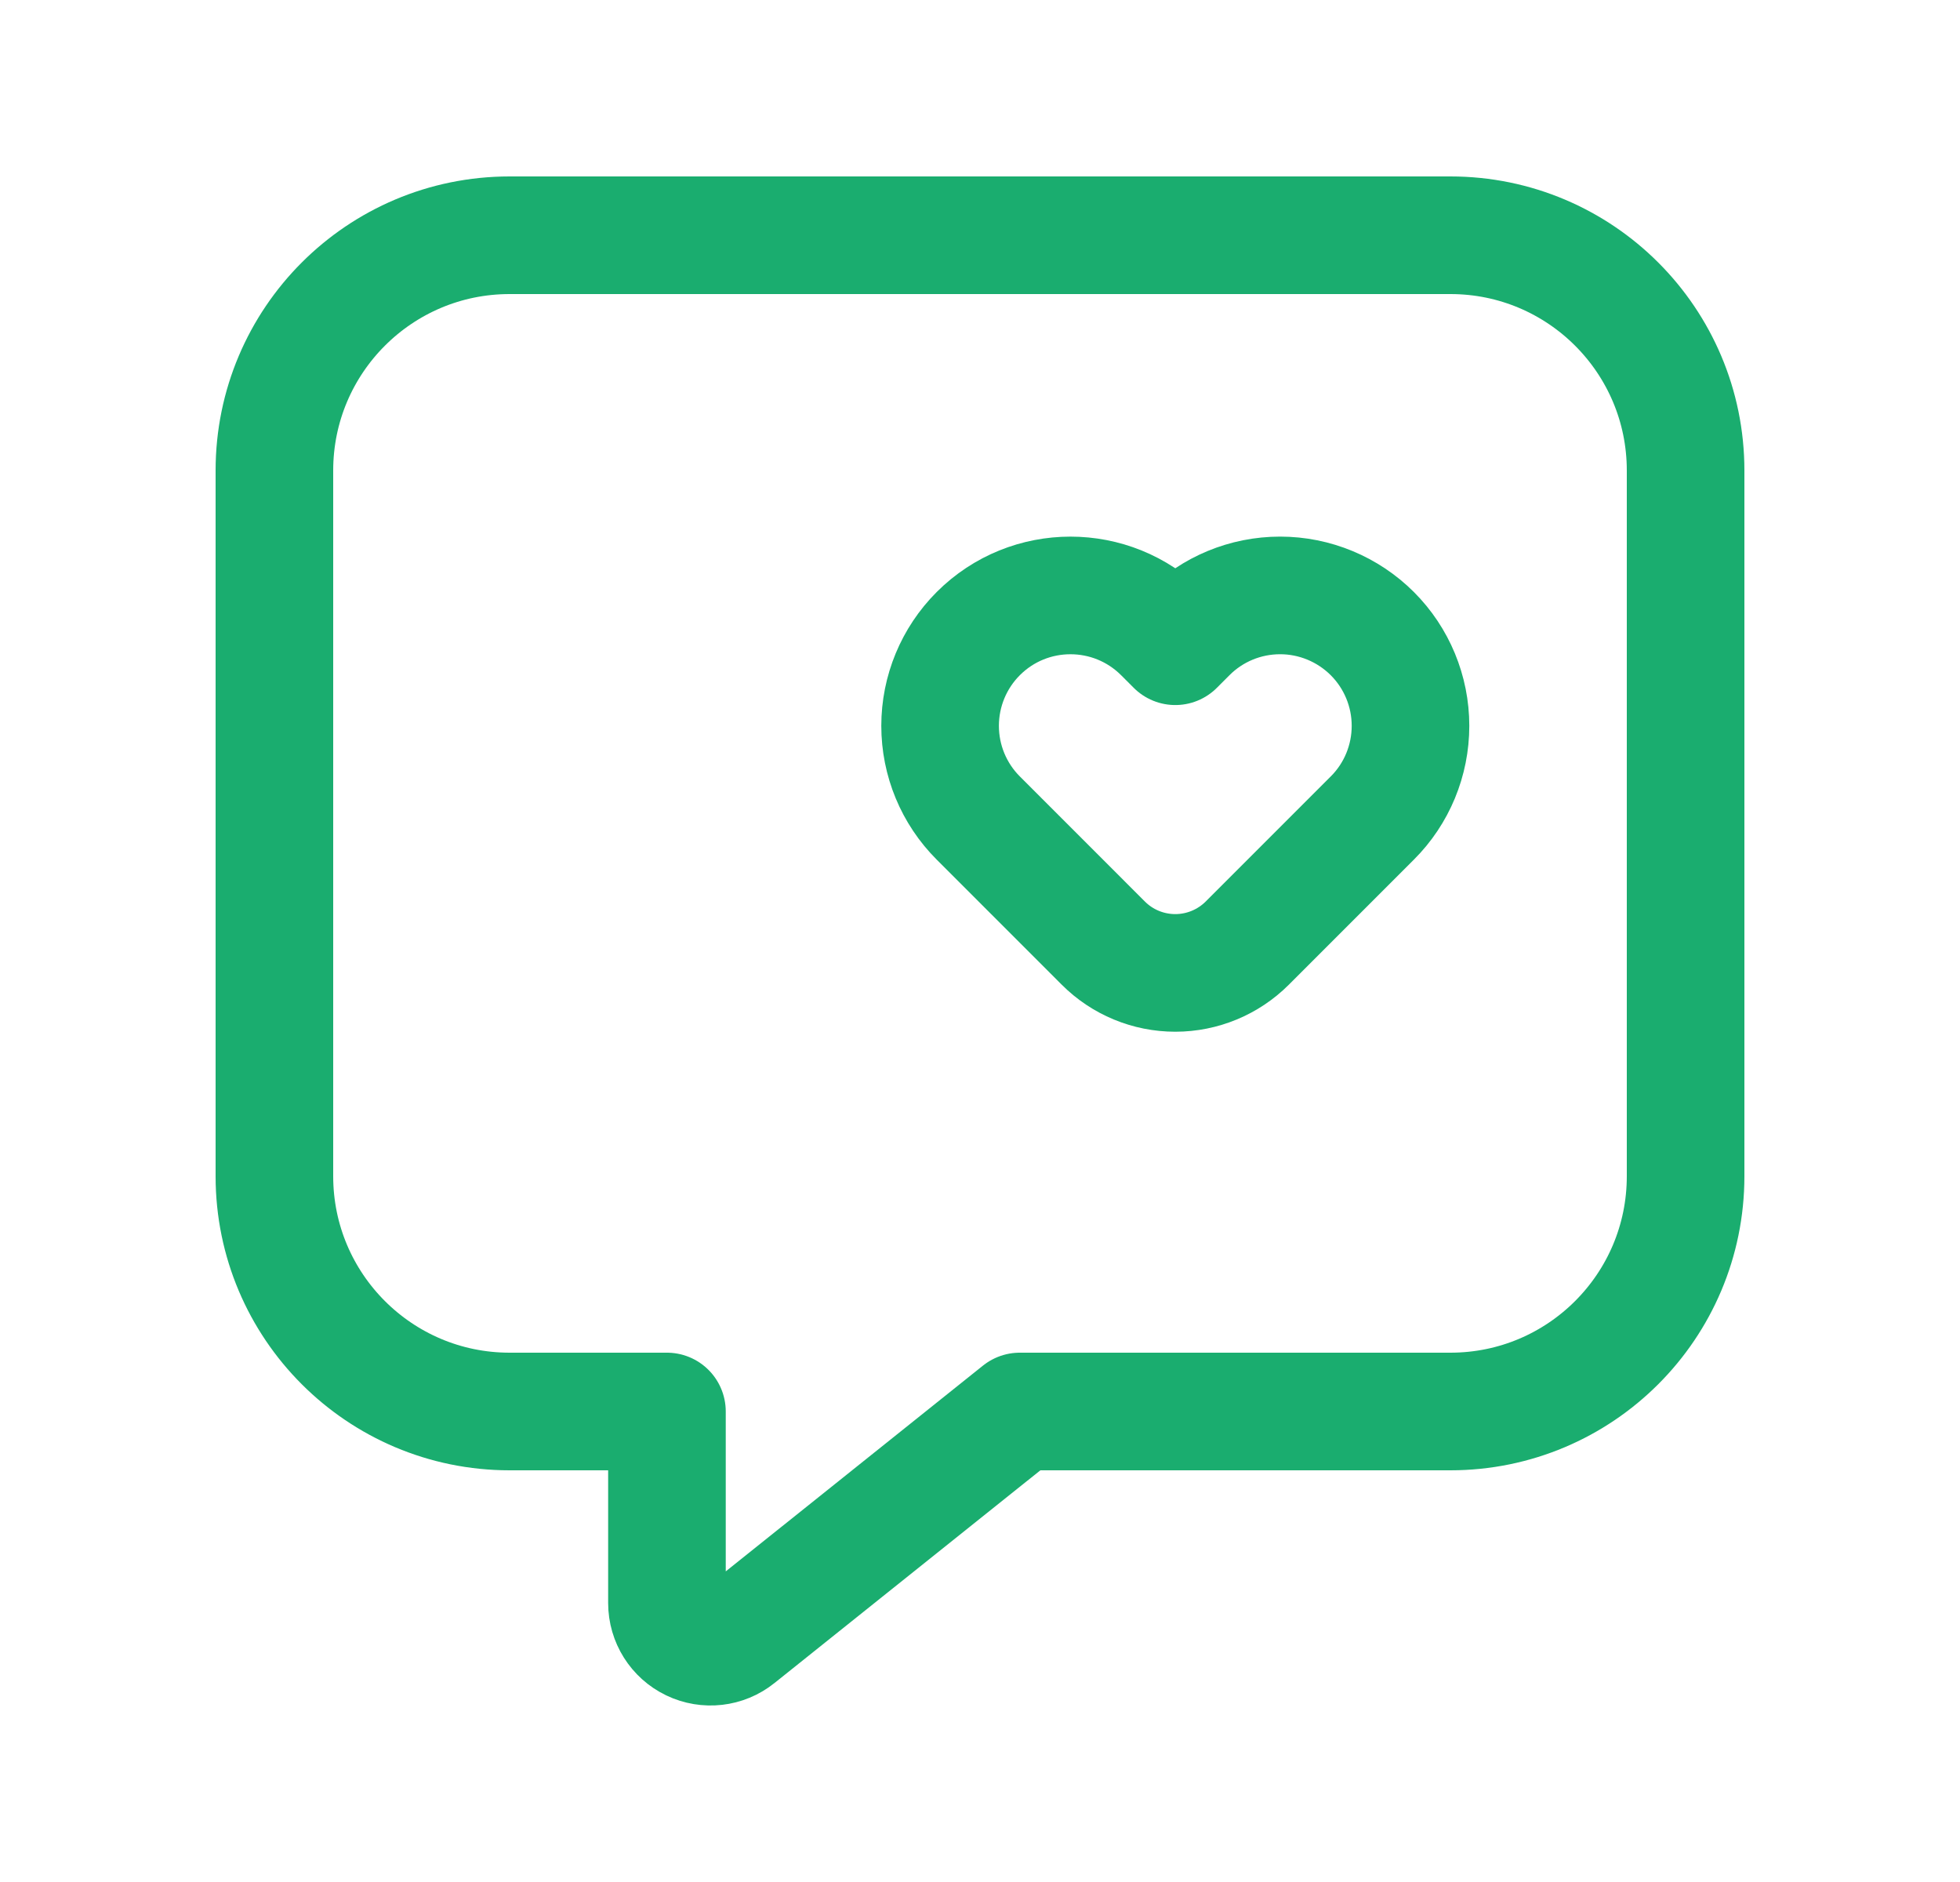
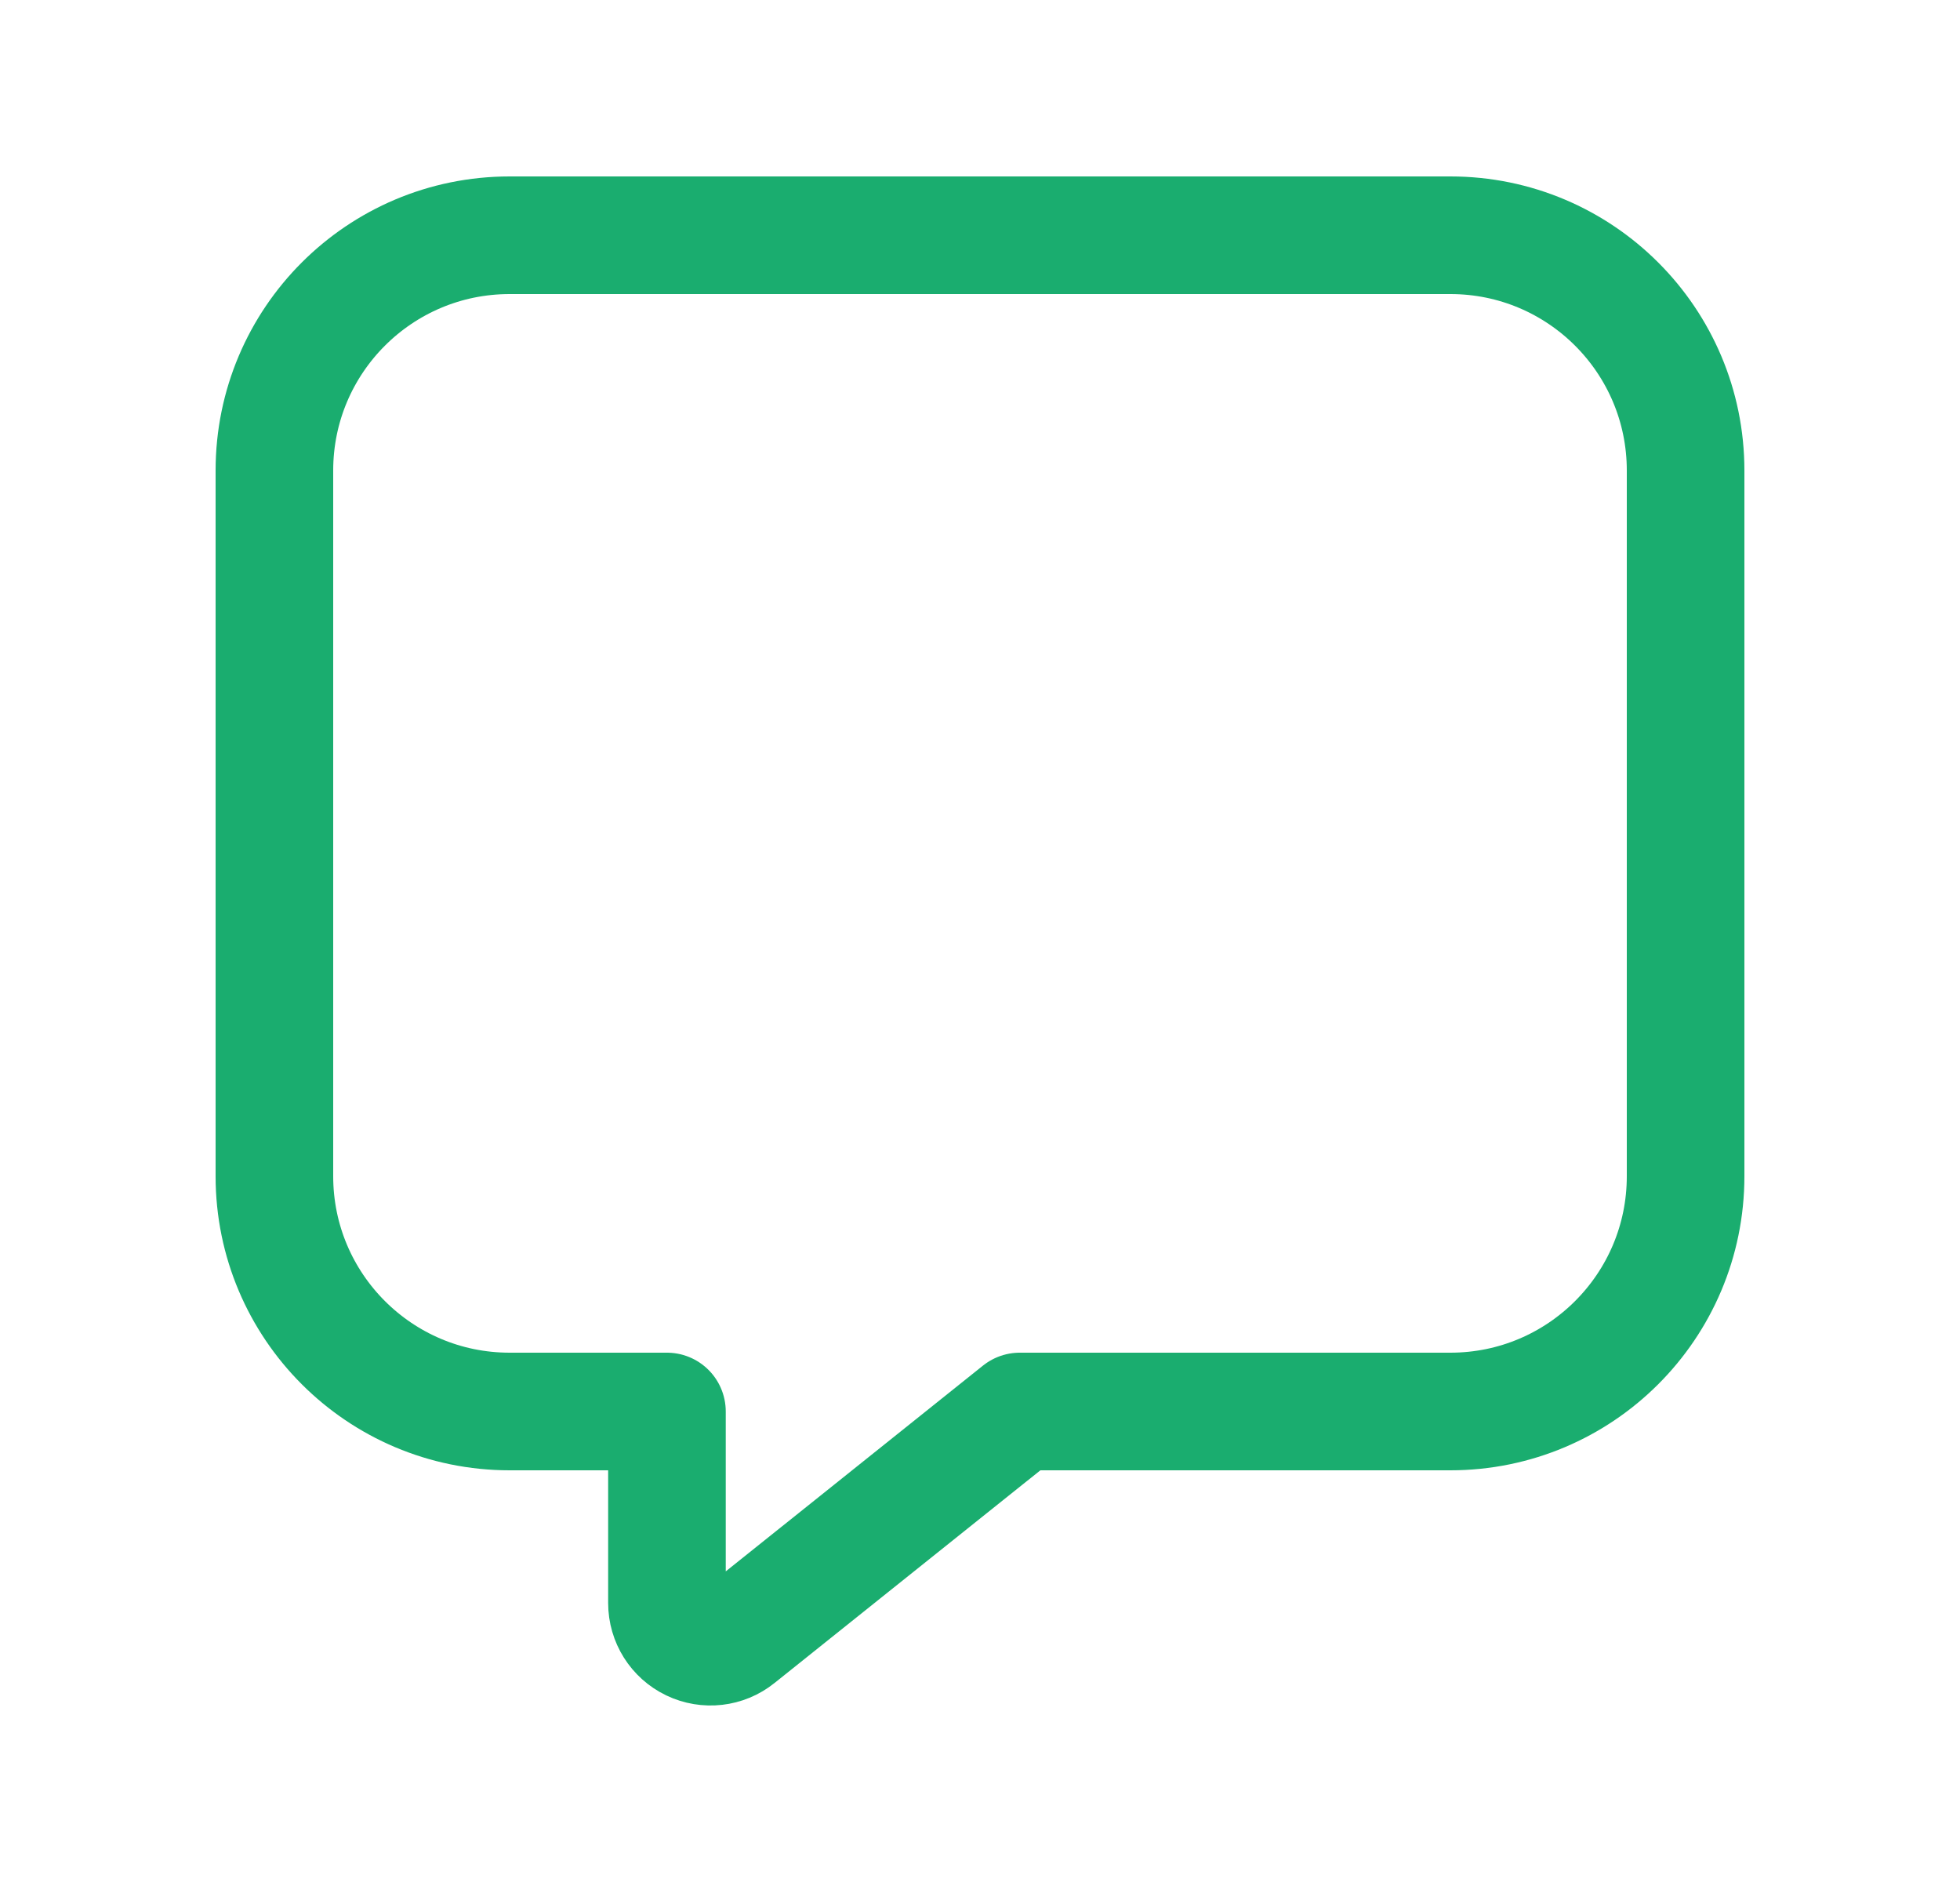
<svg xmlns="http://www.w3.org/2000/svg" width="25" height="24" viewBox="0 0 25 24" fill="none">
-   <path fill-rule="evenodd" clip-rule="evenodd" d="M17.504 8.08V8.08C17.816 8.392 17.991 8.815 17.991 9.256C17.991 9.698 17.816 10.121 17.504 10.432L15.91 12.026C15.666 12.27 15.335 12.407 14.991 12.407C14.646 12.407 14.315 12.27 14.072 12.026L12.478 10.432C12.166 10.12 11.991 9.698 11.991 9.256C11.991 8.815 12.166 8.392 12.478 8.08V8.08C13.127 7.431 14.18 7.431 14.83 8.08L14.991 8.241L15.152 8.08C15.463 7.768 15.886 7.593 16.328 7.593C16.769 7.593 17.192 7.769 17.504 8.08V8.08Z" stroke="#1AAD6F" stroke-width="1.5" stroke-linecap="round" stroke-linejoin="round" />
  <path fill-rule="evenodd" clip-rule="evenodd" d="M13.007 18H18.5C20.157 18 21.5 16.657 21.5 15V6C21.5 4.343 20.157 3 18.5 3H6.5C4.843 3 3.5 4.343 3.5 6V15C3.5 16.657 4.843 18 6.5 18H8.507V20.443C8.507 20.657 8.63 20.852 8.822 20.944C9.015 21.037 9.244 21.011 9.41 20.877L13.007 18Z" stroke="#1AAD6F" stroke-width="1.5" stroke-linecap="round" stroke-linejoin="round" />
</svg>